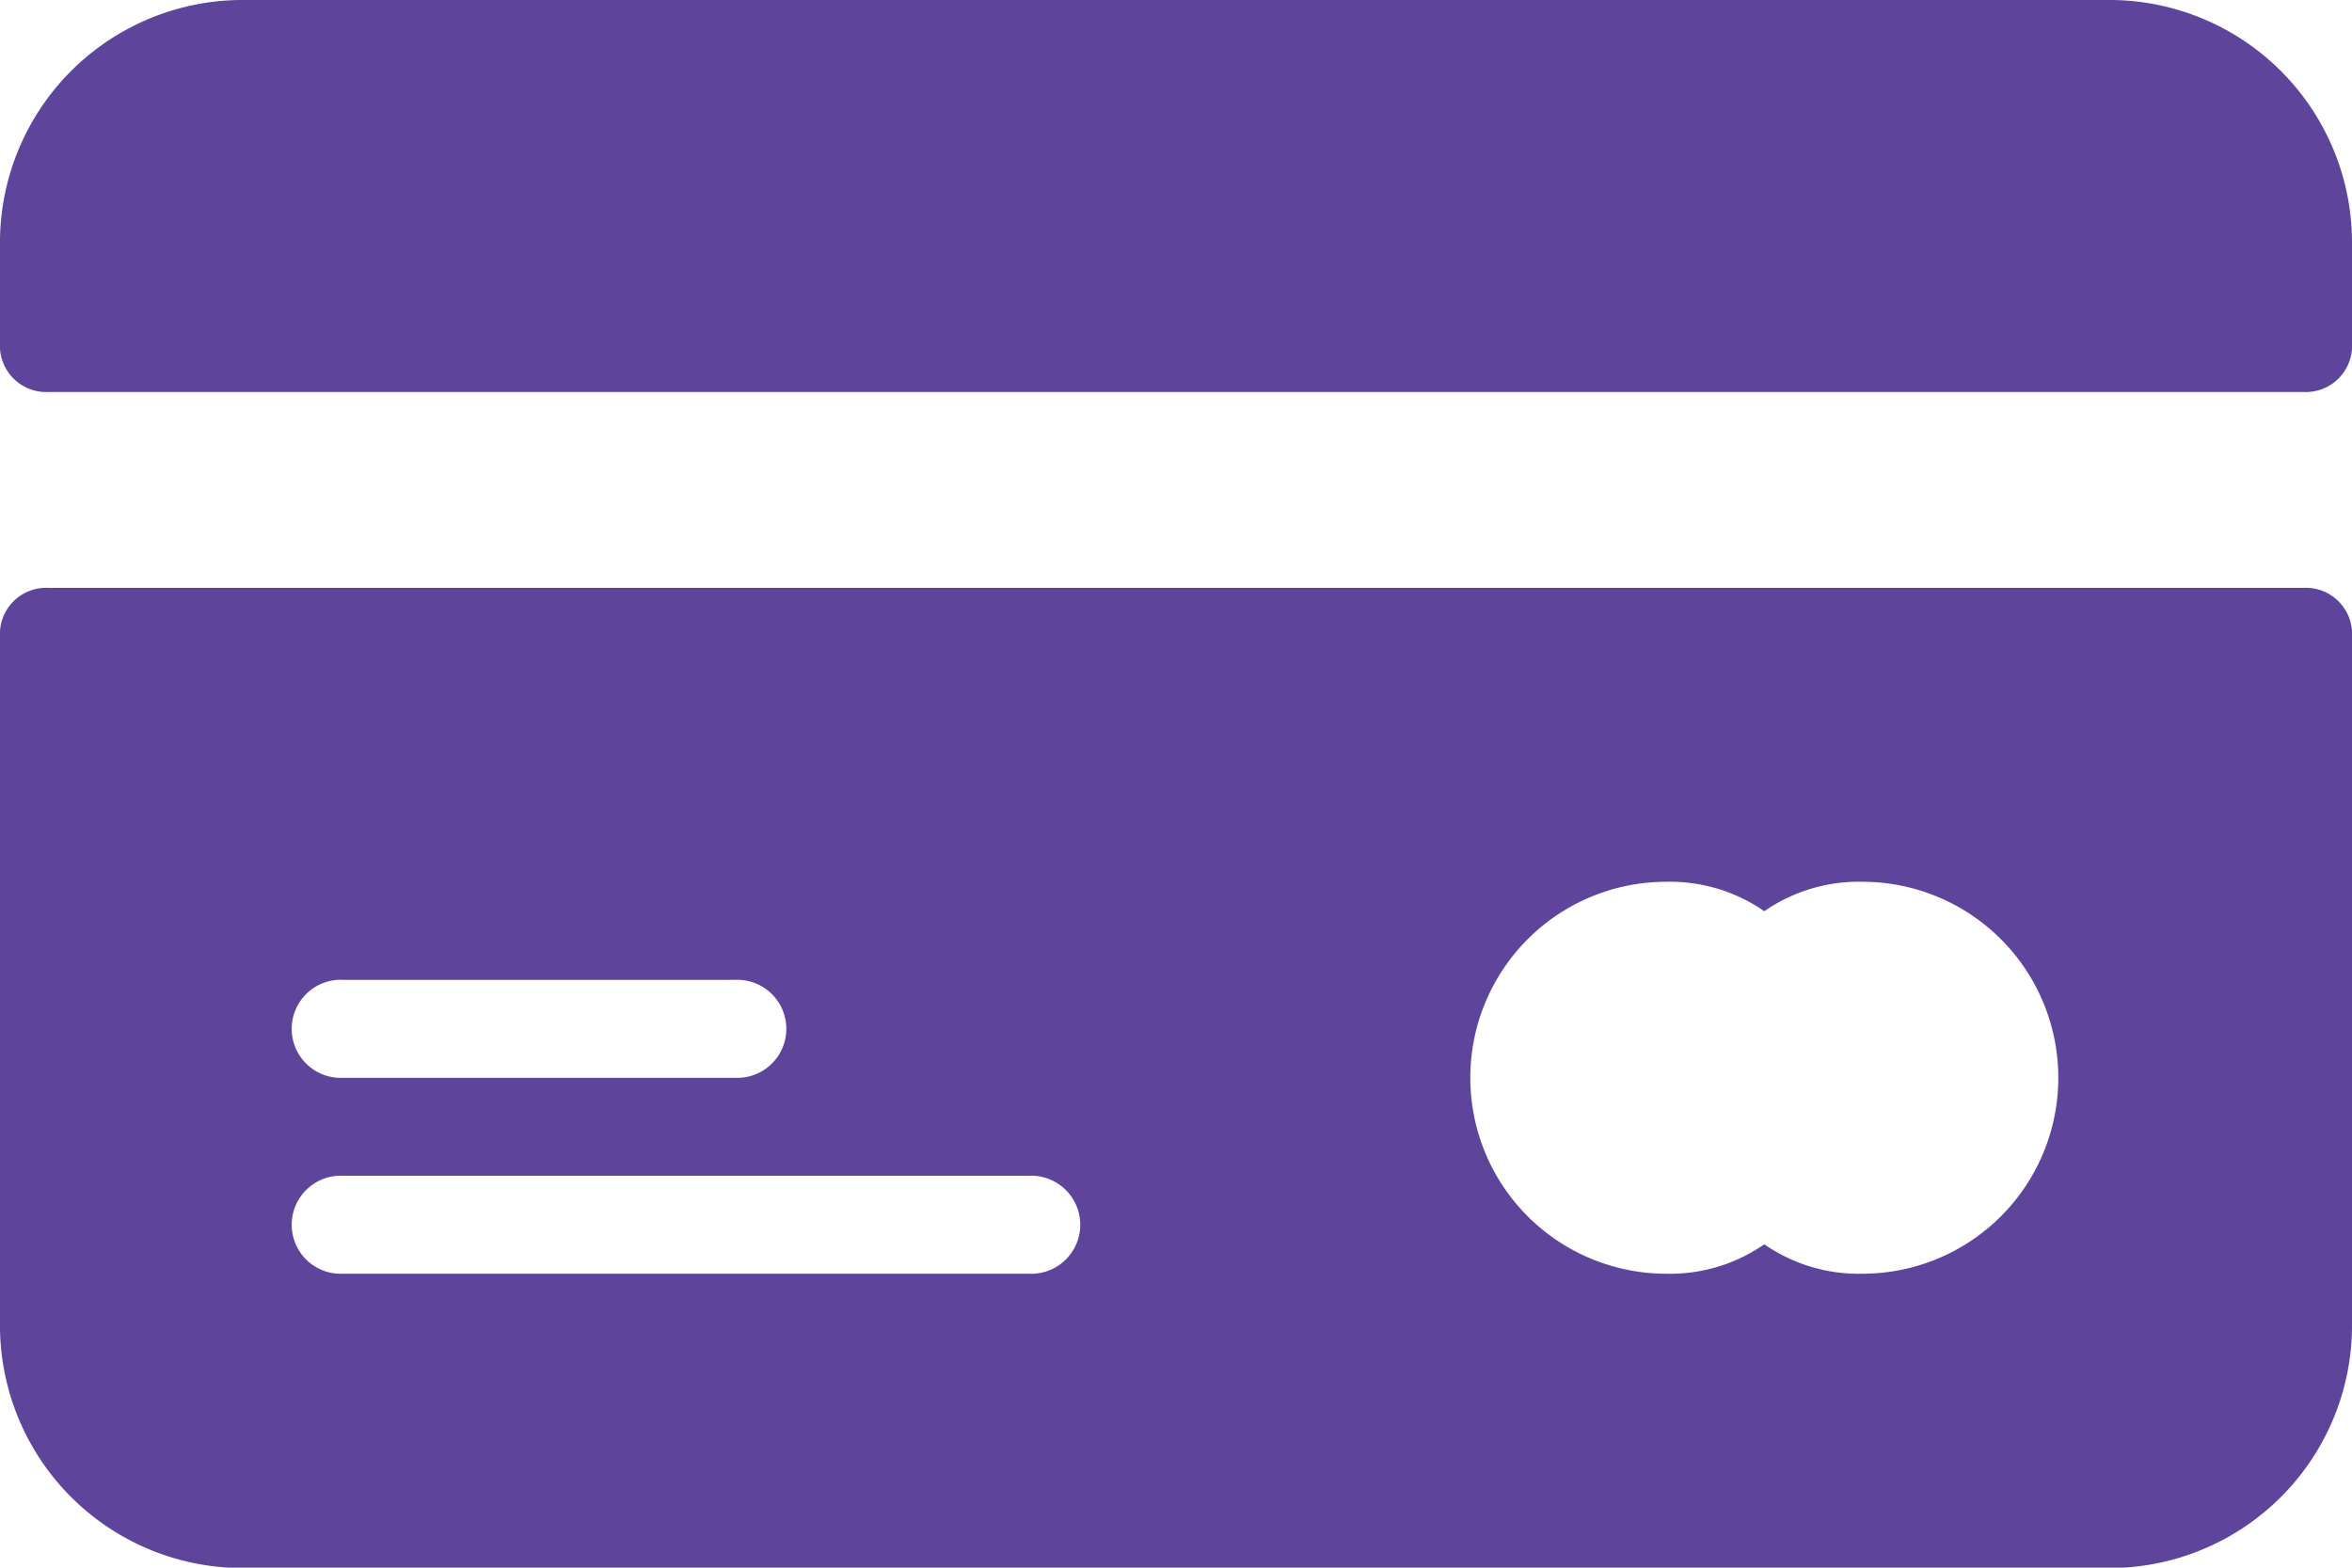
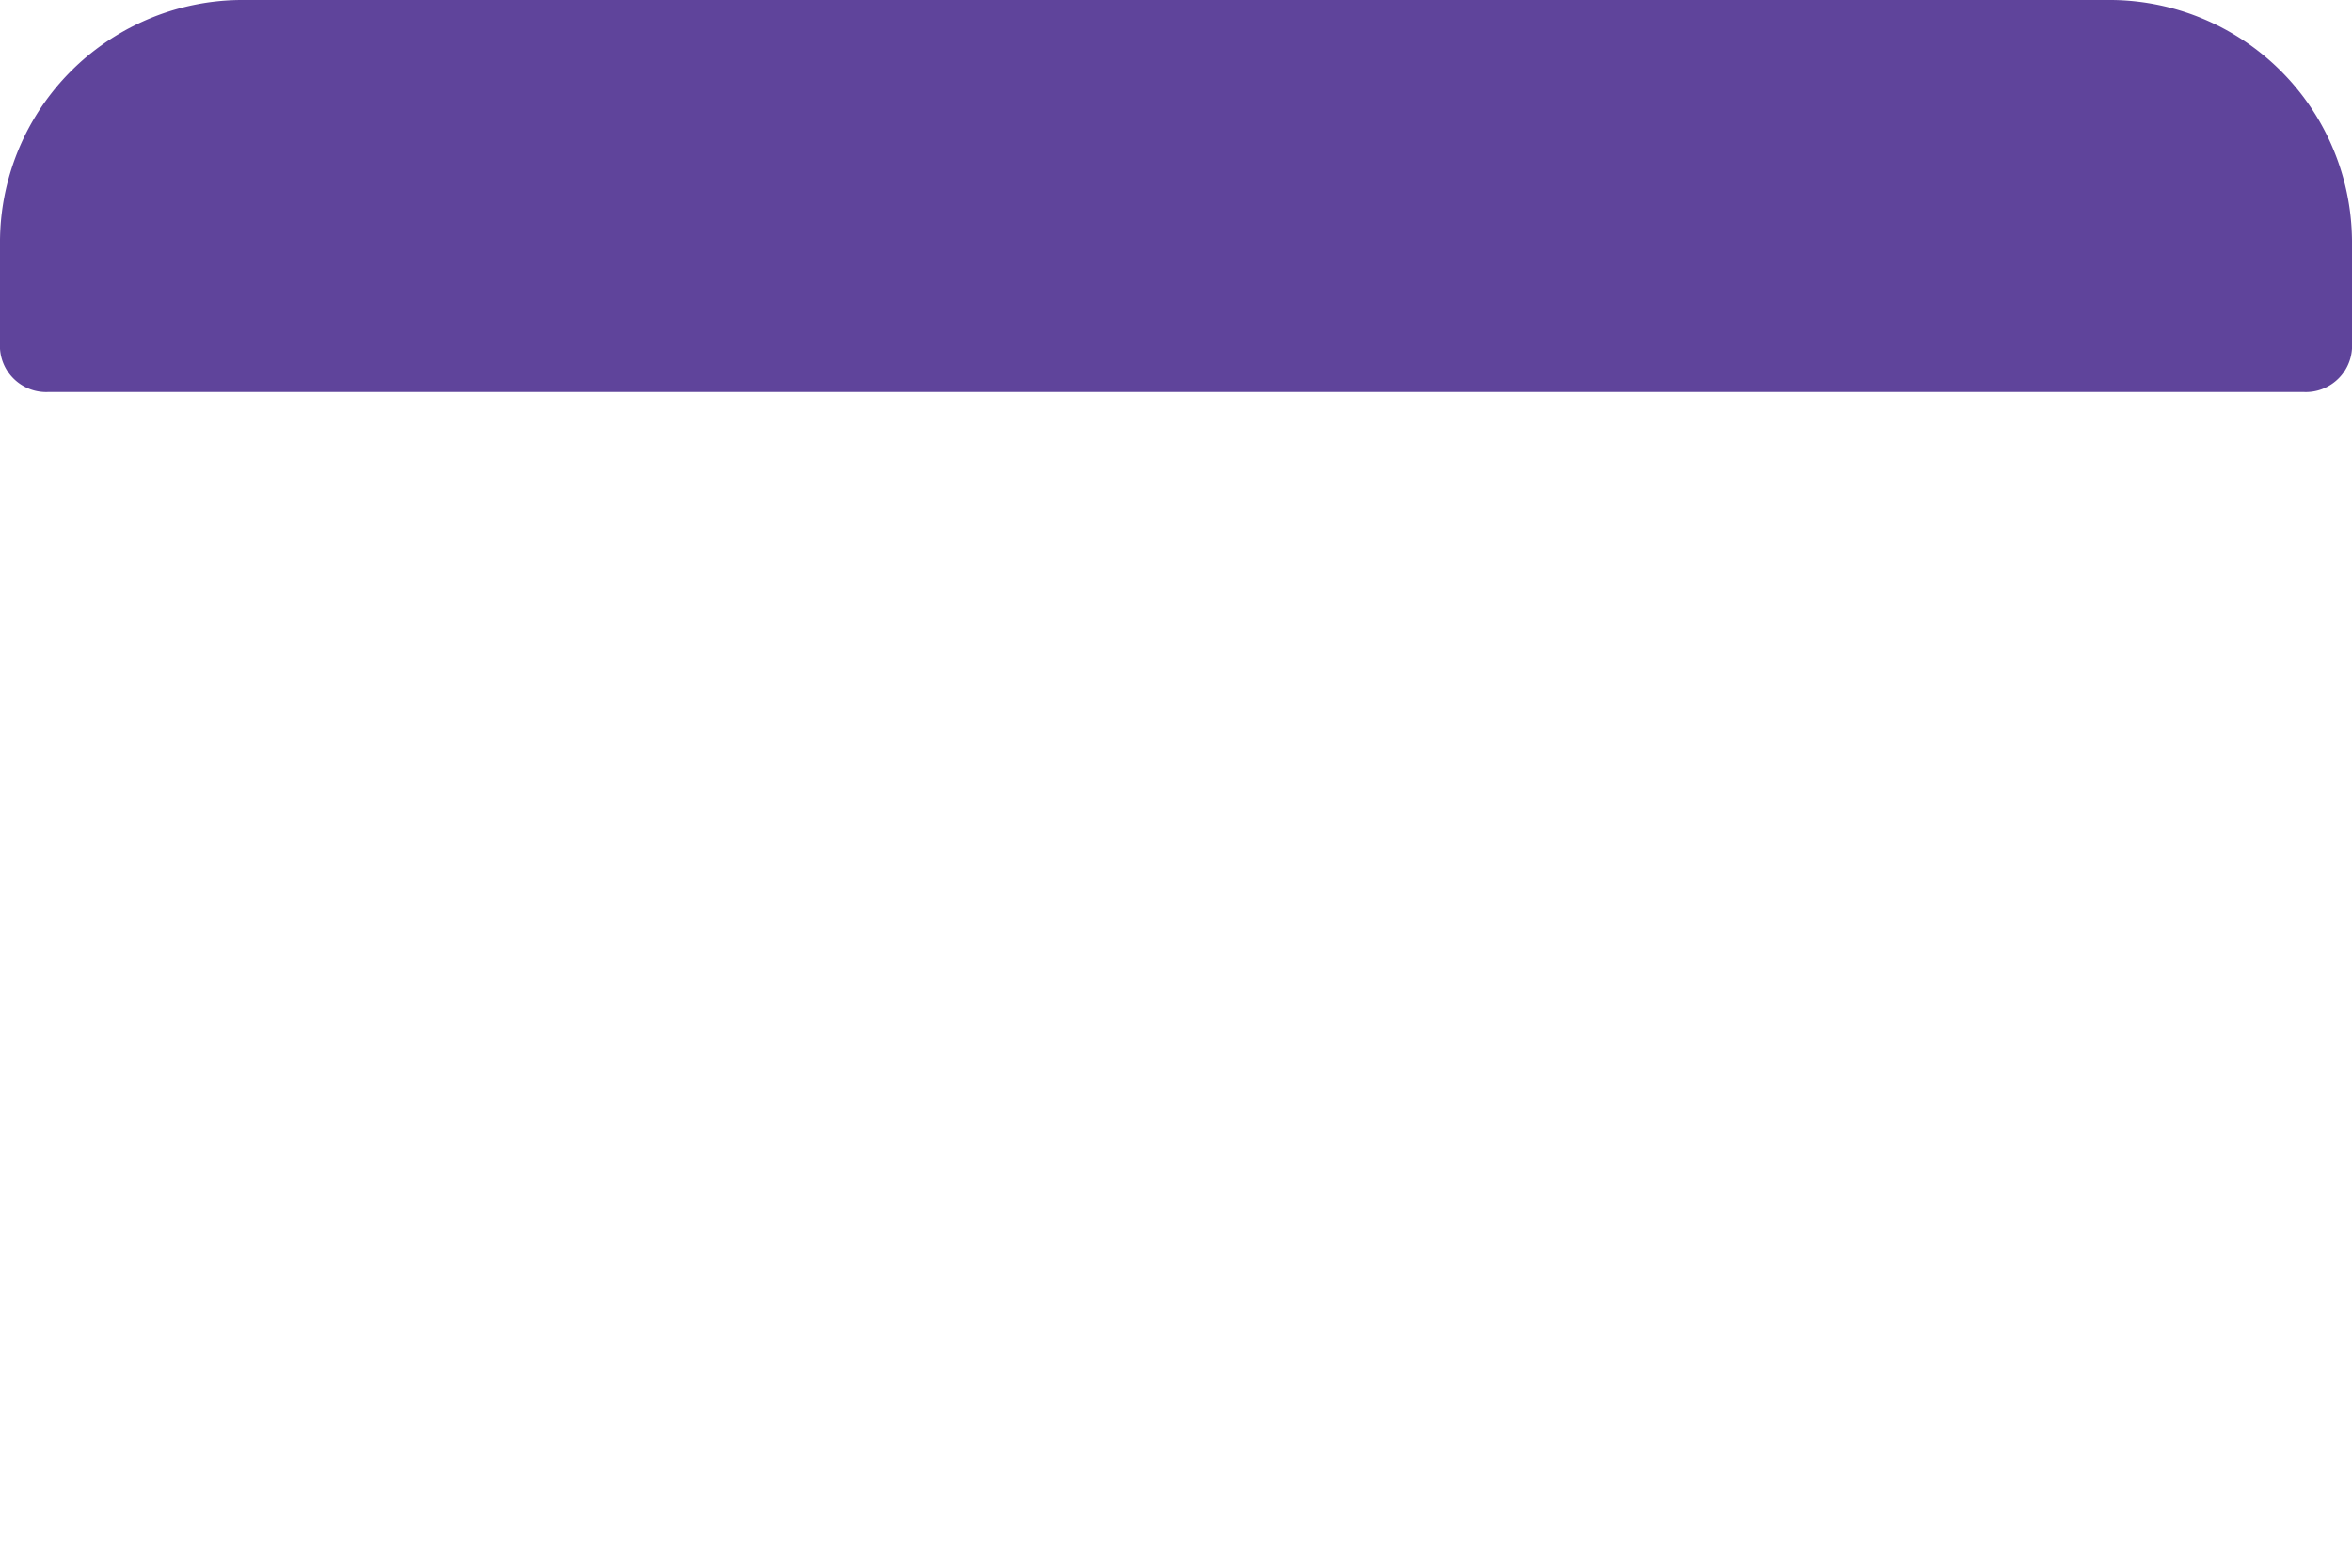
<svg xmlns="http://www.w3.org/2000/svg" width="22.924" height="15.282" viewBox="0 0 22.924 15.282">
  <g data-name="credit-card (1)">
    <g data-name="Group 9696">
      <g data-name="Group 9695">
-         <path data-name="Path 15326" d="M22.446 213.333H.478a.451.451 0 0 0-.478.478v6.689a2.365 2.365 0 0 0 2.388 2.388h18.148a2.365 2.365 0 0 0 2.388-2.388v-6.686a.451.451 0 0 0-.478-.481zm-19.1 3.821h3.818a.478.478 0 1 1 0 .955H3.343a.478.478 0 1 1 0-.955zm6.686 2.865H3.343a.478.478 0 1 1 0-.955h6.686a.478.478 0 1 1 0 .955zm8.119 0a1.613 1.613 0 0 1-.955-.287 1.613 1.613 0 0 1-.955.287 1.91 1.91 0 1 1 0-3.821 1.614 1.614 0 0 1 .955.287 1.614 1.614 0 0 1 .955-.287 1.91 1.91 0 1 1 0 3.821z" transform="translate(0 -207.602)" style="fill:#5f449b" />
-       </g>
+         </g>
    </g>
    <g data-name="Group 9698">
      <g data-name="Group 9697">
        <path data-name="Path 15327" d="M20.536 85.333H2.388A2.365 2.365 0 0 0 0 87.721v.955a.451.451 0 0 0 .478.478h21.968a.451.451 0 0 0 .478-.478v-.955a2.365 2.365 0 0 0-2.388-2.388z" transform="translate(0 -85.333)" style="fill:#5f449b" />
      </g>
    </g>
  </g>
</svg>